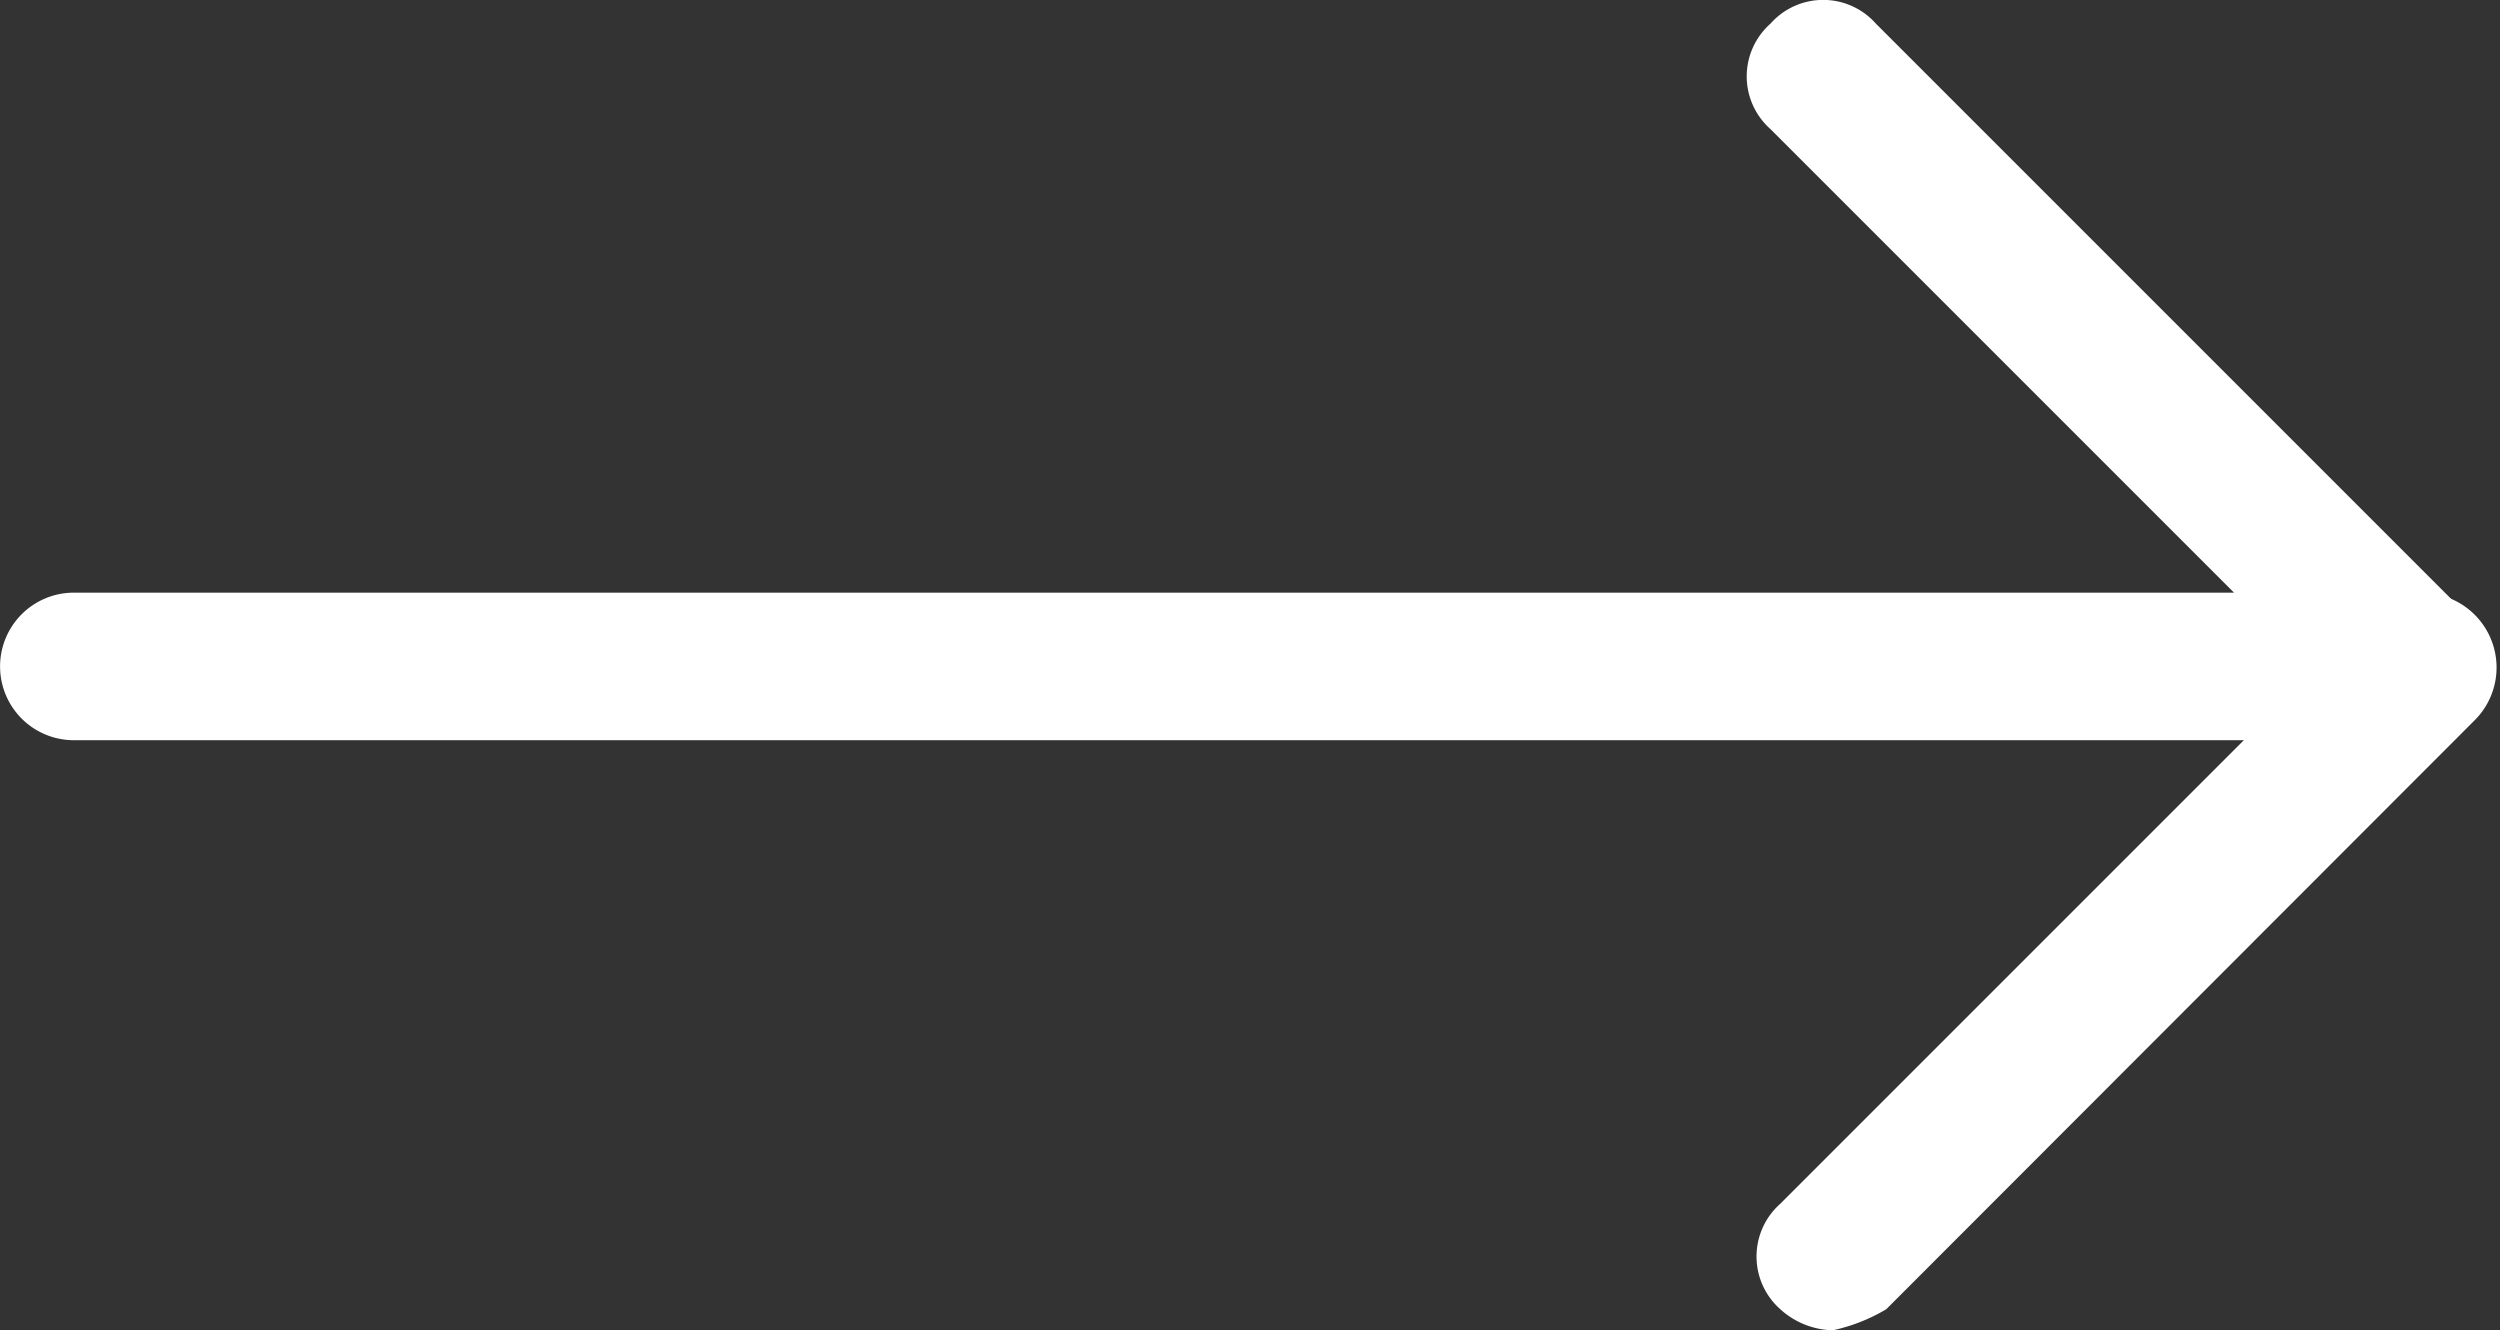
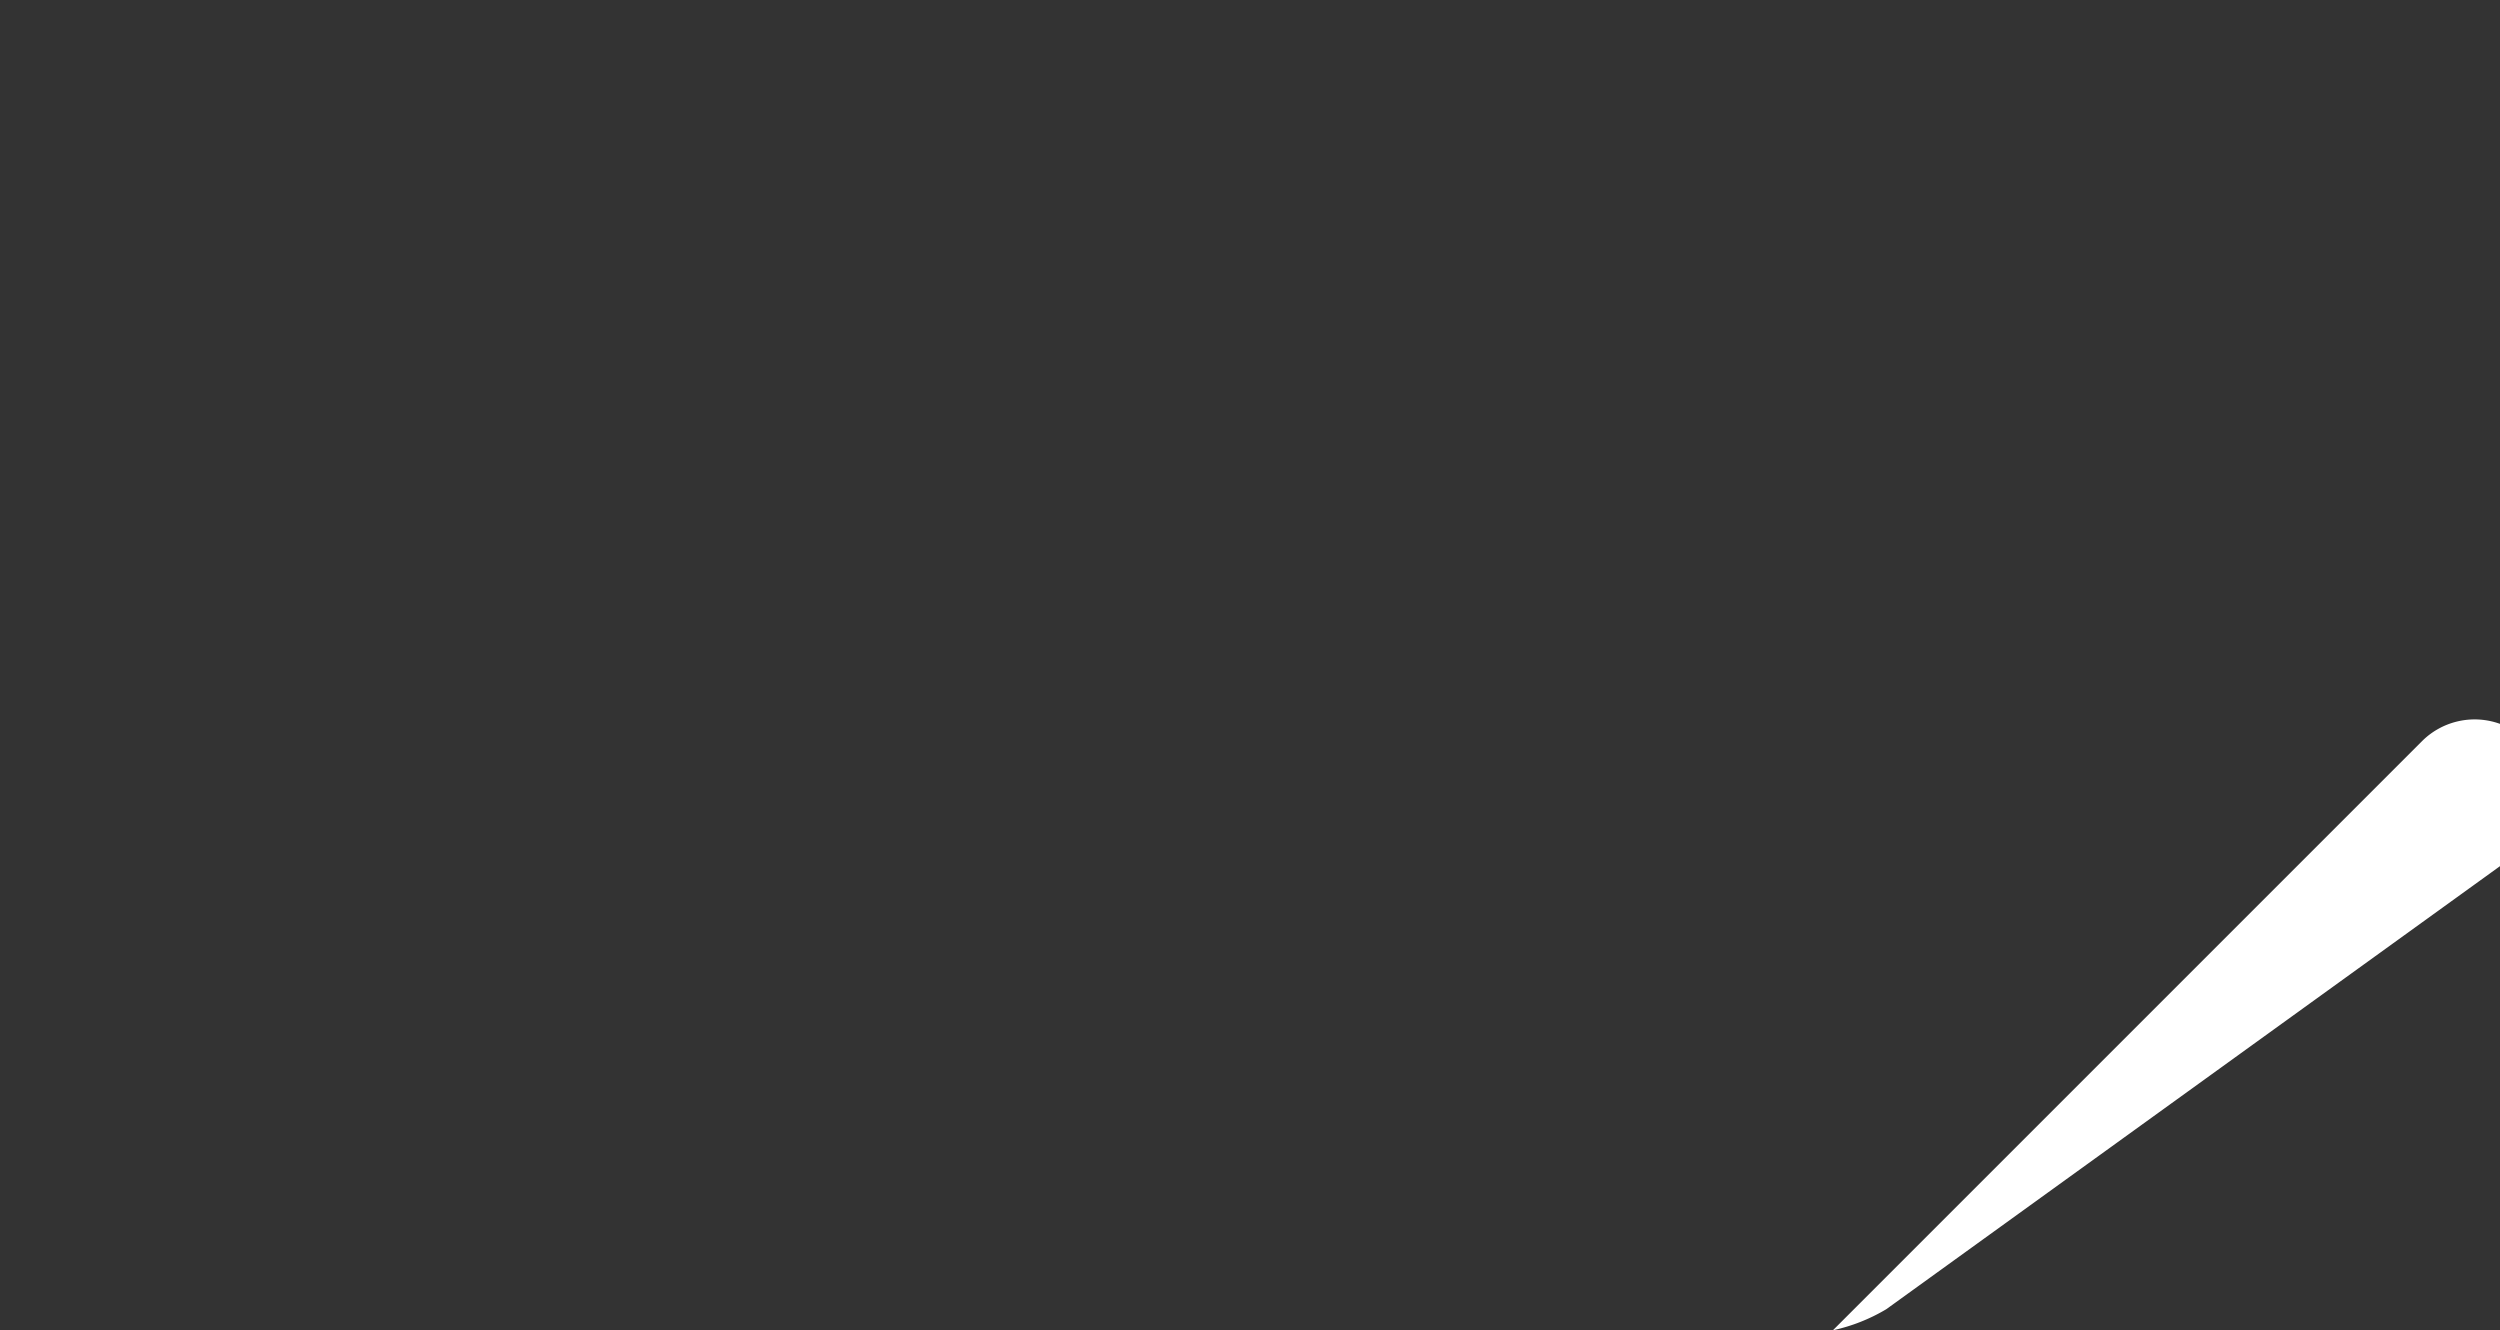
<svg xmlns="http://www.w3.org/2000/svg" viewBox="5564.397 3484 17.333 9.223">
  <rect x="5564.397" y="3484" width="17.333" height="9.223" fill="#333333" stroke="none" />
  <defs>
    <style>.a{fill:#fff;}</style>
  </defs>
  <g transform="translate(5564.398 3484.125)">
    <g transform="translate(0 -0.125)">
-       <path class="a" d="M16.73,5.007H.511a.511.511,0,0,1,0-1.023H15.488L12.274.77a.488.488,0,0,1,0-.731.488.488,0,0,1,.731,0l3.253,3.253.838.838a.568.568,0,0,1,.146.584A.489.489,0,0,1,16.73,5.007Z" transform="translate(0 0.125)" />
-     </g>
+       </g>
    <g transform="translate(12.182 3.966)">
-       <path class="a" d="M17.2,10.607a.558.558,0,0,1-.365-.146.488.488,0,0,1,0-.731l4.091-4.091a.517.517,0,0,1,.731.731L17.57,10.461A1.234,1.234,0,0,1,17.2,10.607Z" transform="translate(-16.675 -5.475)" />
+       <path class="a" d="M17.2,10.607l4.091-4.091a.517.517,0,0,1,.731.731L17.57,10.461A1.234,1.234,0,0,1,17.2,10.607Z" transform="translate(-16.675 -5.475)" />
    </g>
  </g>
</svg>